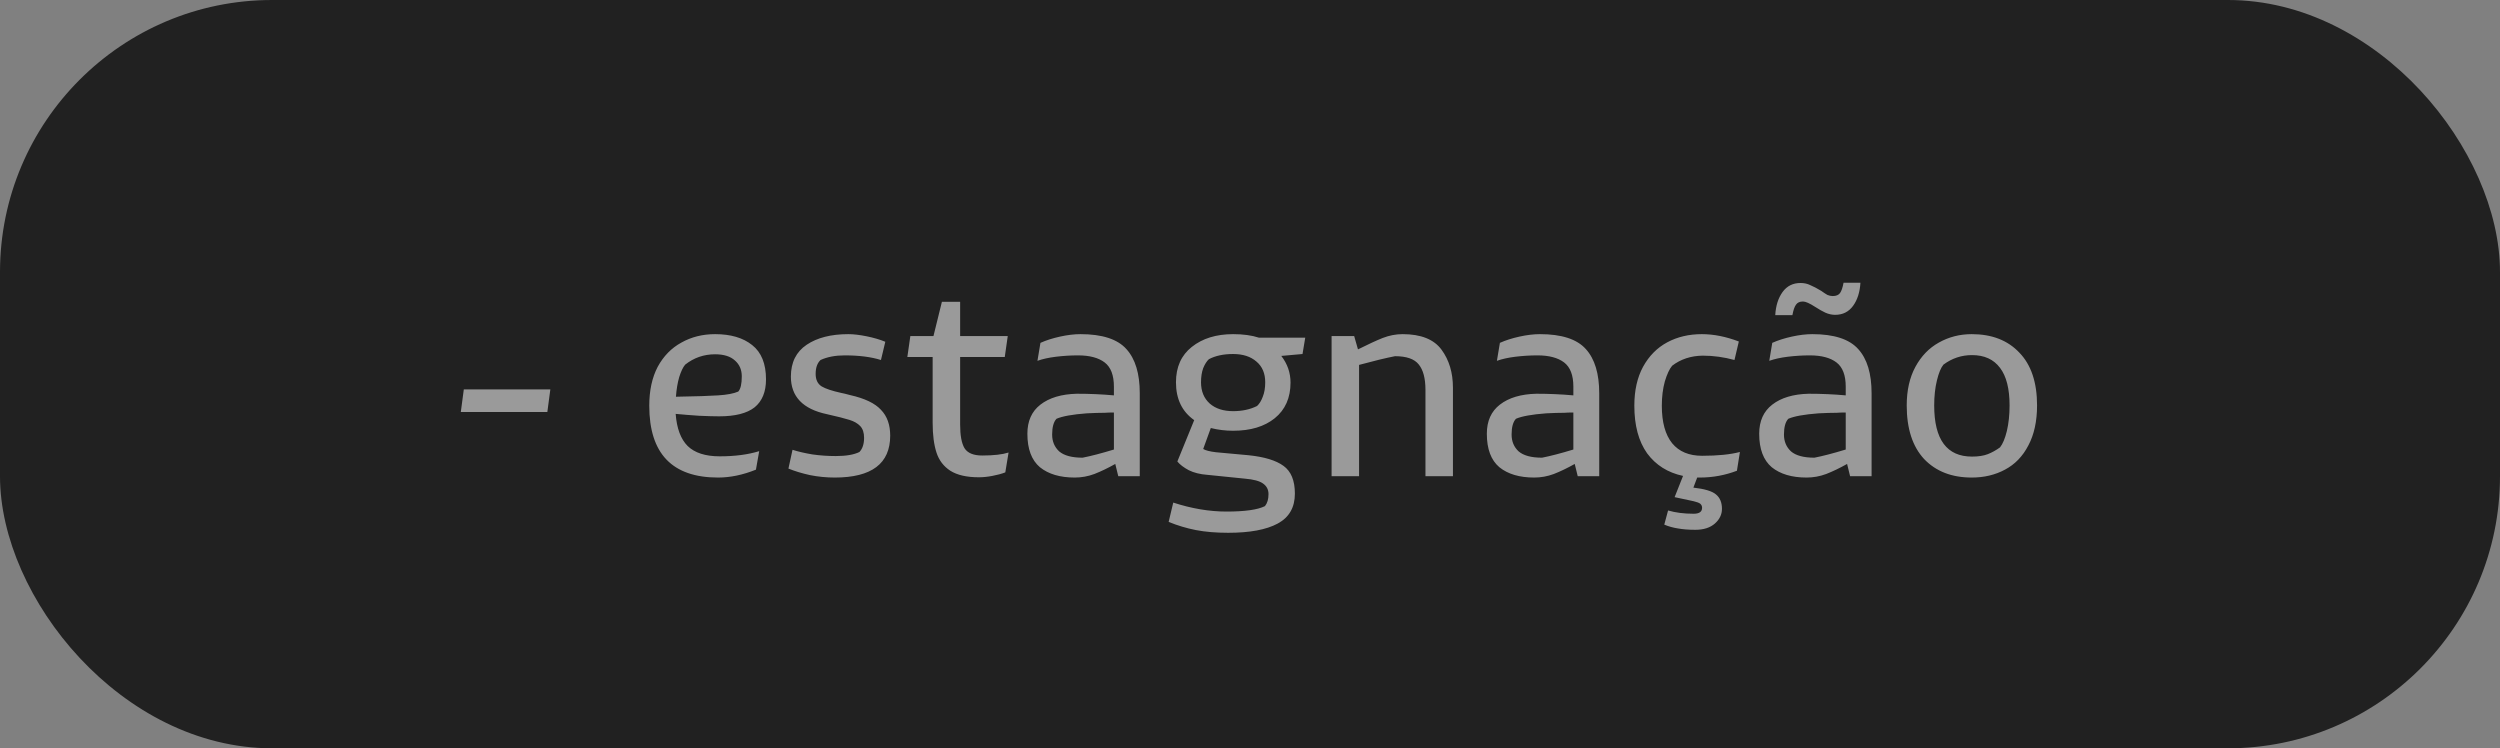
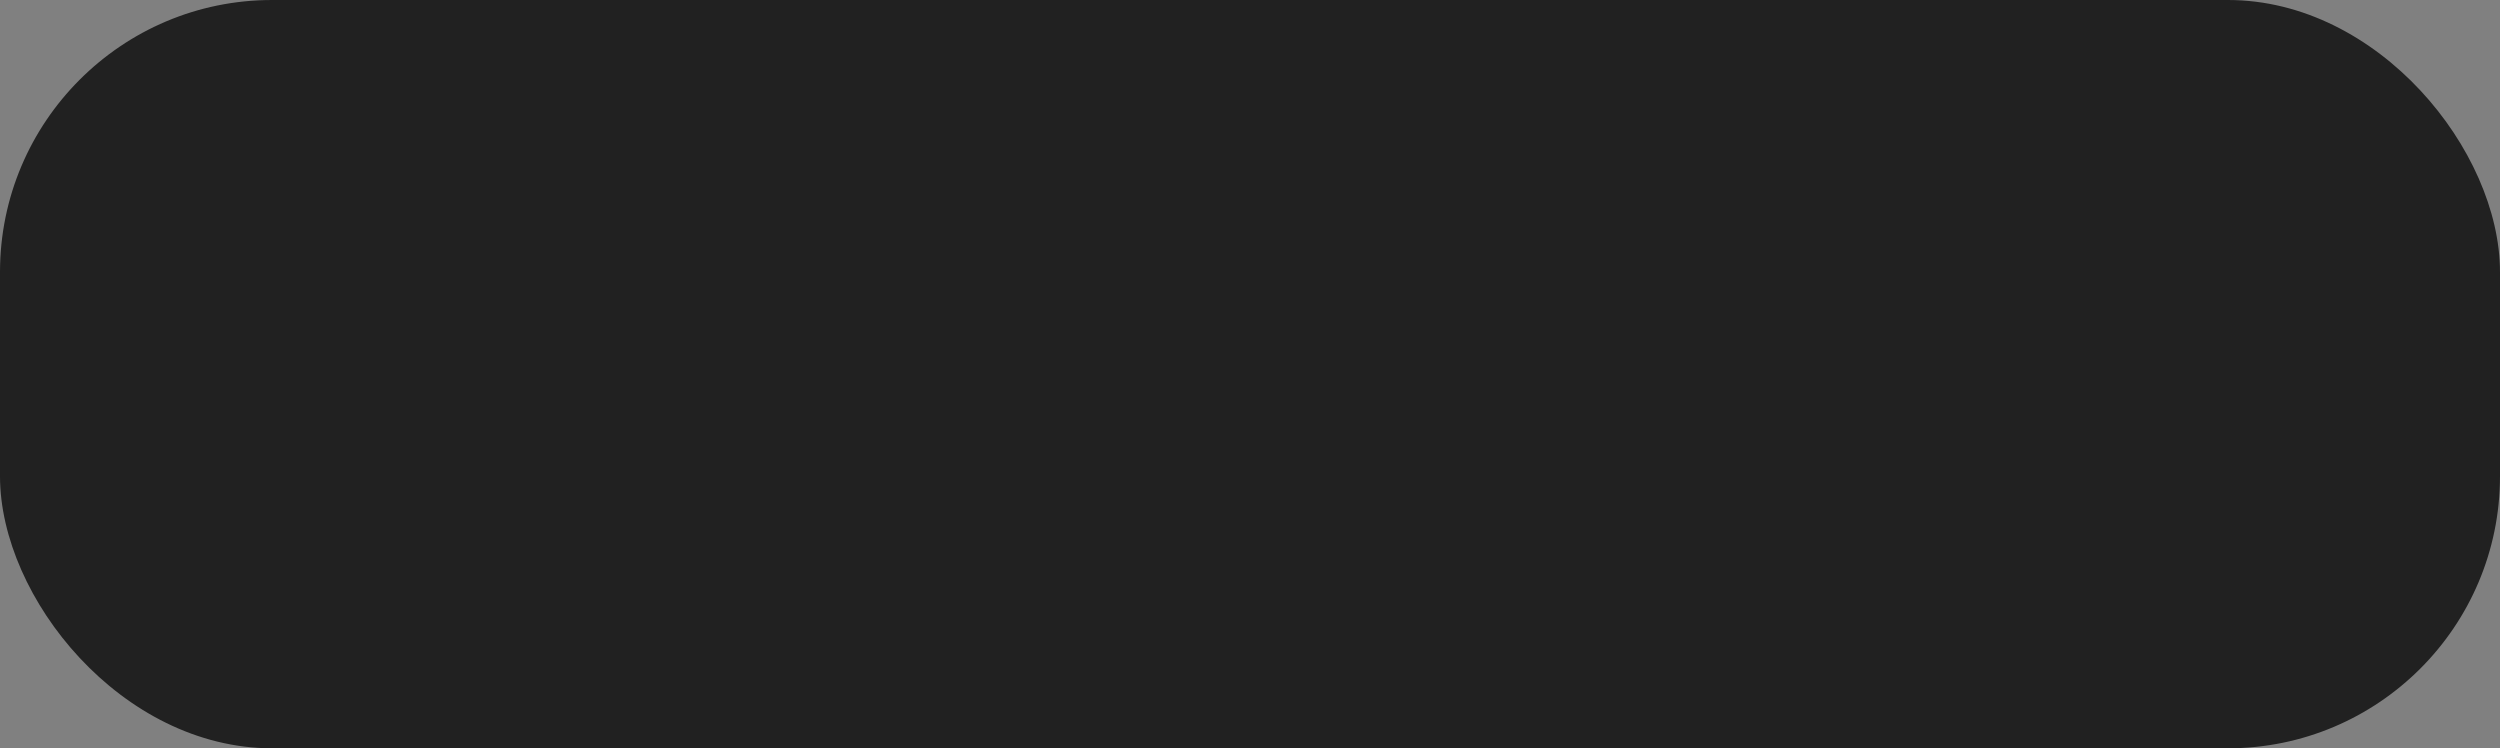
<svg xmlns="http://www.w3.org/2000/svg" width="147" height="44" viewBox="0 0 147 44" fill="none">
  <rect x="0" y="0" width="147" height="44" fill="#808080" stroke="none" />
  <rect width="147" height="44" rx="16" fill="#212121" />
-   <path d="M32.36 22.896L32.184 24.224H27.096L27.272 22.896H32.36ZM39.729 24.336C39.793 25.189 40.028 25.819 40.433 26.224C40.849 26.629 41.479 26.832 42.321 26.832C43.207 26.832 43.98 26.731 44.641 26.528L44.449 27.616C43.681 27.925 42.94 28.08 42.225 28.08C39.527 28.08 38.177 26.672 38.177 23.856C38.177 22.96 38.343 22.197 38.673 21.568C39.015 20.939 39.479 20.464 40.065 20.144C40.652 19.813 41.313 19.648 42.049 19.648C42.967 19.648 43.692 19.861 44.225 20.288C44.769 20.715 45.041 21.387 45.041 22.304C45.041 23.04 44.817 23.589 44.369 23.952C43.921 24.304 43.228 24.48 42.289 24.48C41.991 24.48 41.601 24.469 41.121 24.448C40.641 24.416 40.177 24.379 39.729 24.336ZM42.049 20.832C41.388 20.832 40.801 21.035 40.289 21.44C40.161 21.589 40.044 21.835 39.937 22.176C39.841 22.507 39.777 22.891 39.745 23.328C40.951 23.307 41.777 23.28 42.225 23.248C42.748 23.216 43.143 23.141 43.409 23.024C43.548 22.875 43.617 22.576 43.617 22.128C43.617 21.744 43.484 21.435 43.217 21.2C42.951 20.955 42.561 20.832 42.049 20.832ZM49.08 28.08C48.589 28.08 48.104 28.032 47.624 27.936C47.144 27.829 46.722 27.701 46.36 27.552L46.6 26.448C46.931 26.555 47.32 26.645 47.768 26.72C48.216 26.784 48.675 26.816 49.144 26.816C49.752 26.816 50.216 26.736 50.536 26.576C50.717 26.384 50.808 26.107 50.808 25.744C50.808 25.445 50.733 25.216 50.584 25.056C50.434 24.896 50.221 24.773 49.944 24.688C49.677 24.603 49.234 24.491 48.616 24.352C47.208 24.053 46.504 23.317 46.504 22.144C46.504 21.312 46.813 20.688 47.432 20.272C48.05 19.856 48.867 19.648 49.88 19.648C50.189 19.648 50.552 19.691 50.968 19.776C51.384 19.861 51.746 19.968 52.056 20.096L51.8 21.168C51.224 20.987 50.514 20.896 49.672 20.896C49.117 20.896 48.642 20.987 48.248 21.168C48.056 21.349 47.96 21.621 47.96 21.984C47.96 22.325 48.077 22.571 48.312 22.72C48.547 22.859 48.931 22.987 49.464 23.104C49.581 23.125 49.757 23.168 49.992 23.232C50.845 23.424 51.448 23.712 51.8 24.096C52.163 24.469 52.344 24.976 52.344 25.616C52.344 27.259 51.256 28.08 49.08 28.08ZM57.752 26.784C58.424 26.784 58.941 26.725 59.304 26.608L59.112 27.776C58.888 27.861 58.632 27.931 58.344 27.984C58.067 28.037 57.805 28.064 57.56 28.064C56.845 28.064 56.285 27.936 55.88 27.68C55.485 27.424 55.213 27.067 55.064 26.608C54.915 26.149 54.84 25.568 54.84 24.864V20.992H53.352L53.528 19.76H54.888L55.384 17.744H56.456V19.76H59.256L59.08 20.992H56.456V24.96C56.456 25.6 56.541 26.064 56.712 26.352C56.893 26.64 57.24 26.784 57.752 26.784ZM63.53 19.648C64.81 19.648 65.712 19.941 66.234 20.528C66.757 21.104 67.018 21.968 67.018 23.12V28H65.754L65.578 27.28C65.141 27.525 64.73 27.723 64.346 27.872C63.973 28.011 63.589 28.08 63.194 28.08C62.33 28.08 61.648 27.877 61.146 27.472C60.656 27.056 60.41 26.4 60.41 25.504C60.41 24.757 60.666 24.187 61.178 23.792C61.701 23.387 62.416 23.173 63.322 23.152C64.058 23.152 64.784 23.184 65.498 23.248V22.736C65.498 22.064 65.317 21.589 64.954 21.312C64.591 21.035 64.069 20.896 63.386 20.896C62.959 20.896 62.528 20.923 62.09 20.976C61.663 21.029 61.301 21.109 61.002 21.216L61.178 20.16C61.509 20.011 61.893 19.888 62.33 19.792C62.767 19.696 63.167 19.648 63.53 19.648ZM61.866 25.552C61.866 25.957 62.005 26.288 62.282 26.544C62.57 26.789 63.029 26.912 63.658 26.912C64.149 26.816 64.762 26.656 65.498 26.432V24.256C65.253 24.256 65.077 24.261 64.97 24.272C64.661 24.272 64.303 24.283 63.898 24.304C63.056 24.368 62.464 24.475 62.122 24.624C61.952 24.805 61.866 25.115 61.866 25.552ZM76.588 20.816L75.34 20.928C75.702 21.397 75.883 21.92 75.883 22.496C75.883 23.392 75.574 24.091 74.956 24.592C74.347 25.083 73.531 25.328 72.507 25.328C72.059 25.328 71.622 25.275 71.195 25.168L70.748 26.4C70.886 26.485 71.137 26.549 71.499 26.592L73.419 26.768C74.347 26.864 75.03 27.072 75.468 27.392C75.915 27.712 76.139 28.256 76.139 29.024C76.139 29.835 75.803 30.421 75.132 30.784C74.46 31.147 73.489 31.328 72.219 31.328C71.505 31.328 70.87 31.275 70.316 31.168C69.772 31.061 69.238 30.901 68.716 30.688L68.987 29.552C70.065 29.904 71.11 30.08 72.124 30.08C73.201 30.08 73.953 29.973 74.379 29.76C74.518 29.589 74.588 29.355 74.588 29.056C74.588 28.789 74.481 28.581 74.267 28.432C74.065 28.283 73.707 28.187 73.195 28.144L70.987 27.92C70.561 27.888 70.198 27.797 69.9 27.648C69.601 27.488 69.377 27.317 69.228 27.136L70.219 24.704C69.505 24.203 69.147 23.461 69.147 22.48C69.147 21.584 69.457 20.891 70.076 20.4C70.705 19.899 71.516 19.648 72.507 19.648C73.094 19.648 73.601 19.717 74.028 19.856H76.748L76.588 20.816ZM73.915 23.872C74.054 23.744 74.166 23.563 74.251 23.328C74.347 23.093 74.395 22.811 74.395 22.48C74.395 21.957 74.225 21.552 73.883 21.264C73.542 20.965 73.084 20.816 72.507 20.816C71.942 20.816 71.468 20.917 71.084 21.12C70.956 21.237 70.844 21.413 70.748 21.648C70.662 21.883 70.62 22.16 70.62 22.48C70.62 23.003 70.79 23.419 71.132 23.728C71.473 24.027 71.931 24.176 72.507 24.176C73.041 24.176 73.51 24.075 73.915 23.872ZM82.473 19.648C83.55 19.648 84.313 19.952 84.761 20.56C85.209 21.168 85.433 21.915 85.433 22.8V28H83.817V22.928C83.817 22.245 83.683 21.744 83.417 21.424C83.161 21.104 82.697 20.944 82.025 20.944C81.481 21.051 80.777 21.221 79.913 21.456V28H78.297V19.76H79.625L79.849 20.544C80.446 20.245 80.931 20.021 81.305 19.872C81.689 19.723 82.078 19.648 82.473 19.648ZM90.546 19.648C91.826 19.648 92.727 19.941 93.25 20.528C93.772 21.104 94.034 21.968 94.034 23.12V28H92.77L92.594 27.28C92.156 27.525 91.746 27.723 91.362 27.872C90.988 28.011 90.604 28.08 90.21 28.08C89.346 28.08 88.663 27.877 88.162 27.472C87.671 27.056 87.426 26.4 87.426 25.504C87.426 24.757 87.682 24.187 88.194 23.792C88.716 23.387 89.431 23.173 90.338 23.152C91.074 23.152 91.799 23.184 92.514 23.248V22.736C92.514 22.064 92.332 21.589 91.97 21.312C91.607 21.035 91.084 20.896 90.402 20.896C89.975 20.896 89.543 20.923 89.106 20.976C88.679 21.029 88.316 21.109 88.018 21.216L88.194 20.16C88.524 20.011 88.908 19.888 89.346 19.792C89.783 19.696 90.183 19.648 90.546 19.648ZM88.882 25.552C88.882 25.957 89.02 26.288 89.298 26.544C89.586 26.789 90.044 26.912 90.674 26.912C91.164 26.816 91.778 26.656 92.514 26.432V24.256C92.268 24.256 92.092 24.261 91.986 24.272C91.676 24.272 91.319 24.283 90.914 24.304C90.071 24.368 89.479 24.475 89.138 24.624C88.967 24.805 88.882 25.115 88.882 25.552ZM99.795 28.08L99.571 28.672C100.232 28.747 100.675 28.88 100.899 29.072C101.134 29.264 101.251 29.547 101.251 29.92C101.251 30.251 101.112 30.539 100.835 30.784C100.558 31.029 100.174 31.152 99.683 31.152C99.288 31.152 98.947 31.125 98.659 31.072C98.382 31.029 98.115 30.955 97.859 30.848L98.083 30.016C98.52 30.144 99.022 30.208 99.587 30.208C99.918 30.208 100.083 30.091 100.083 29.856C100.083 29.76 100.046 29.68 99.971 29.616C99.897 29.563 99.769 29.515 99.587 29.472L98.467 29.232L98.963 27.984C98.067 27.792 97.363 27.349 96.851 26.656C96.35 25.952 96.099 25.019 96.099 23.856C96.099 22.96 96.27 22.197 96.611 21.568C96.963 20.928 97.438 20.448 98.035 20.128C98.632 19.808 99.31 19.648 100.067 19.648C100.76 19.648 101.486 19.792 102.243 20.08L101.987 21.168C101.368 20.997 100.744 20.912 100.115 20.912C99.422 20.923 98.825 21.12 98.323 21.504C98.163 21.696 98.019 22.005 97.891 22.432C97.774 22.859 97.715 23.333 97.715 23.856C97.715 24.827 97.918 25.563 98.323 26.064C98.728 26.555 99.315 26.8 100.083 26.8C101 26.8 101.742 26.725 102.307 26.576L102.131 27.68C101.427 27.947 100.702 28.08 99.955 28.08H99.795ZM106.561 19.648C107.841 19.648 108.743 19.941 109.265 20.528C109.788 21.104 110.049 21.968 110.049 23.12V28H108.785L108.609 27.28C108.172 27.525 107.761 27.723 107.377 27.872C107.004 28.011 106.62 28.08 106.225 28.08C105.361 28.08 104.679 27.877 104.177 27.472C103.687 27.056 103.441 26.4 103.441 25.504C103.441 24.757 103.697 24.187 104.209 23.792C104.732 23.387 105.447 23.173 106.353 23.152C107.089 23.152 107.815 23.184 108.529 23.248V22.736C108.529 22.064 108.348 21.589 107.985 21.312C107.623 21.035 107.1 20.896 106.417 20.896C105.991 20.896 105.559 20.923 105.121 20.976C104.695 21.029 104.332 21.109 104.033 21.216L104.209 20.16C104.54 20.011 104.924 19.888 105.361 19.792C105.799 19.696 106.199 19.648 106.561 19.648ZM104.897 25.552C104.897 25.957 105.036 26.288 105.313 26.544C105.601 26.789 106.06 26.912 106.689 26.912C107.18 26.816 107.793 26.656 108.529 26.432V24.256C108.284 24.256 108.108 24.261 108.001 24.272C107.692 24.272 107.335 24.283 106.929 24.304C106.087 24.368 105.495 24.475 105.153 24.624C104.983 24.805 104.897 25.115 104.897 25.552ZM104.385 18.528C104.417 17.973 104.561 17.52 104.817 17.168C105.073 16.816 105.425 16.64 105.873 16.64C106.087 16.64 106.279 16.683 106.449 16.768C106.631 16.843 106.844 16.955 107.089 17.104C107.239 17.211 107.361 17.291 107.457 17.344C107.564 17.387 107.665 17.408 107.761 17.408C107.964 17.408 108.108 17.349 108.193 17.232C108.279 17.115 108.348 16.912 108.401 16.624H109.393C109.361 17.179 109.217 17.632 108.961 17.984C108.705 18.336 108.353 18.512 107.905 18.512C107.713 18.512 107.521 18.469 107.329 18.384C107.148 18.299 106.951 18.187 106.737 18.048C106.407 17.835 106.167 17.728 106.017 17.728C105.825 17.728 105.687 17.792 105.601 17.92C105.516 18.037 105.447 18.24 105.393 18.528H104.385ZM115.939 28.08C114.765 28.08 113.832 27.717 113.139 26.992C112.456 26.256 112.115 25.205 112.115 23.84C112.115 22.955 112.285 22.197 112.627 21.568C112.968 20.939 113.427 20.464 114.003 20.144C114.589 19.813 115.235 19.648 115.939 19.648C117.123 19.648 118.056 20.011 118.739 20.736C119.432 21.451 119.779 22.485 119.779 23.84C119.779 24.768 119.608 25.552 119.267 26.192C118.936 26.832 118.477 27.307 117.891 27.616C117.315 27.925 116.664 28.08 115.939 28.08ZM115.955 26.848C116.328 26.848 116.637 26.8 116.883 26.704C117.128 26.608 117.368 26.475 117.603 26.304C117.763 26.101 117.896 25.781 118.003 25.344C118.109 24.896 118.163 24.395 118.163 23.84C118.163 22.859 117.976 22.123 117.603 21.632C117.229 21.131 116.68 20.88 115.955 20.88C115.336 20.88 114.776 21.067 114.275 21.44C114.125 21.621 113.997 21.931 113.891 22.368C113.784 22.805 113.731 23.296 113.731 23.84C113.731 25.845 114.472 26.848 115.955 26.848Z" fill="white" fill-opacity="0.545" />
</svg>